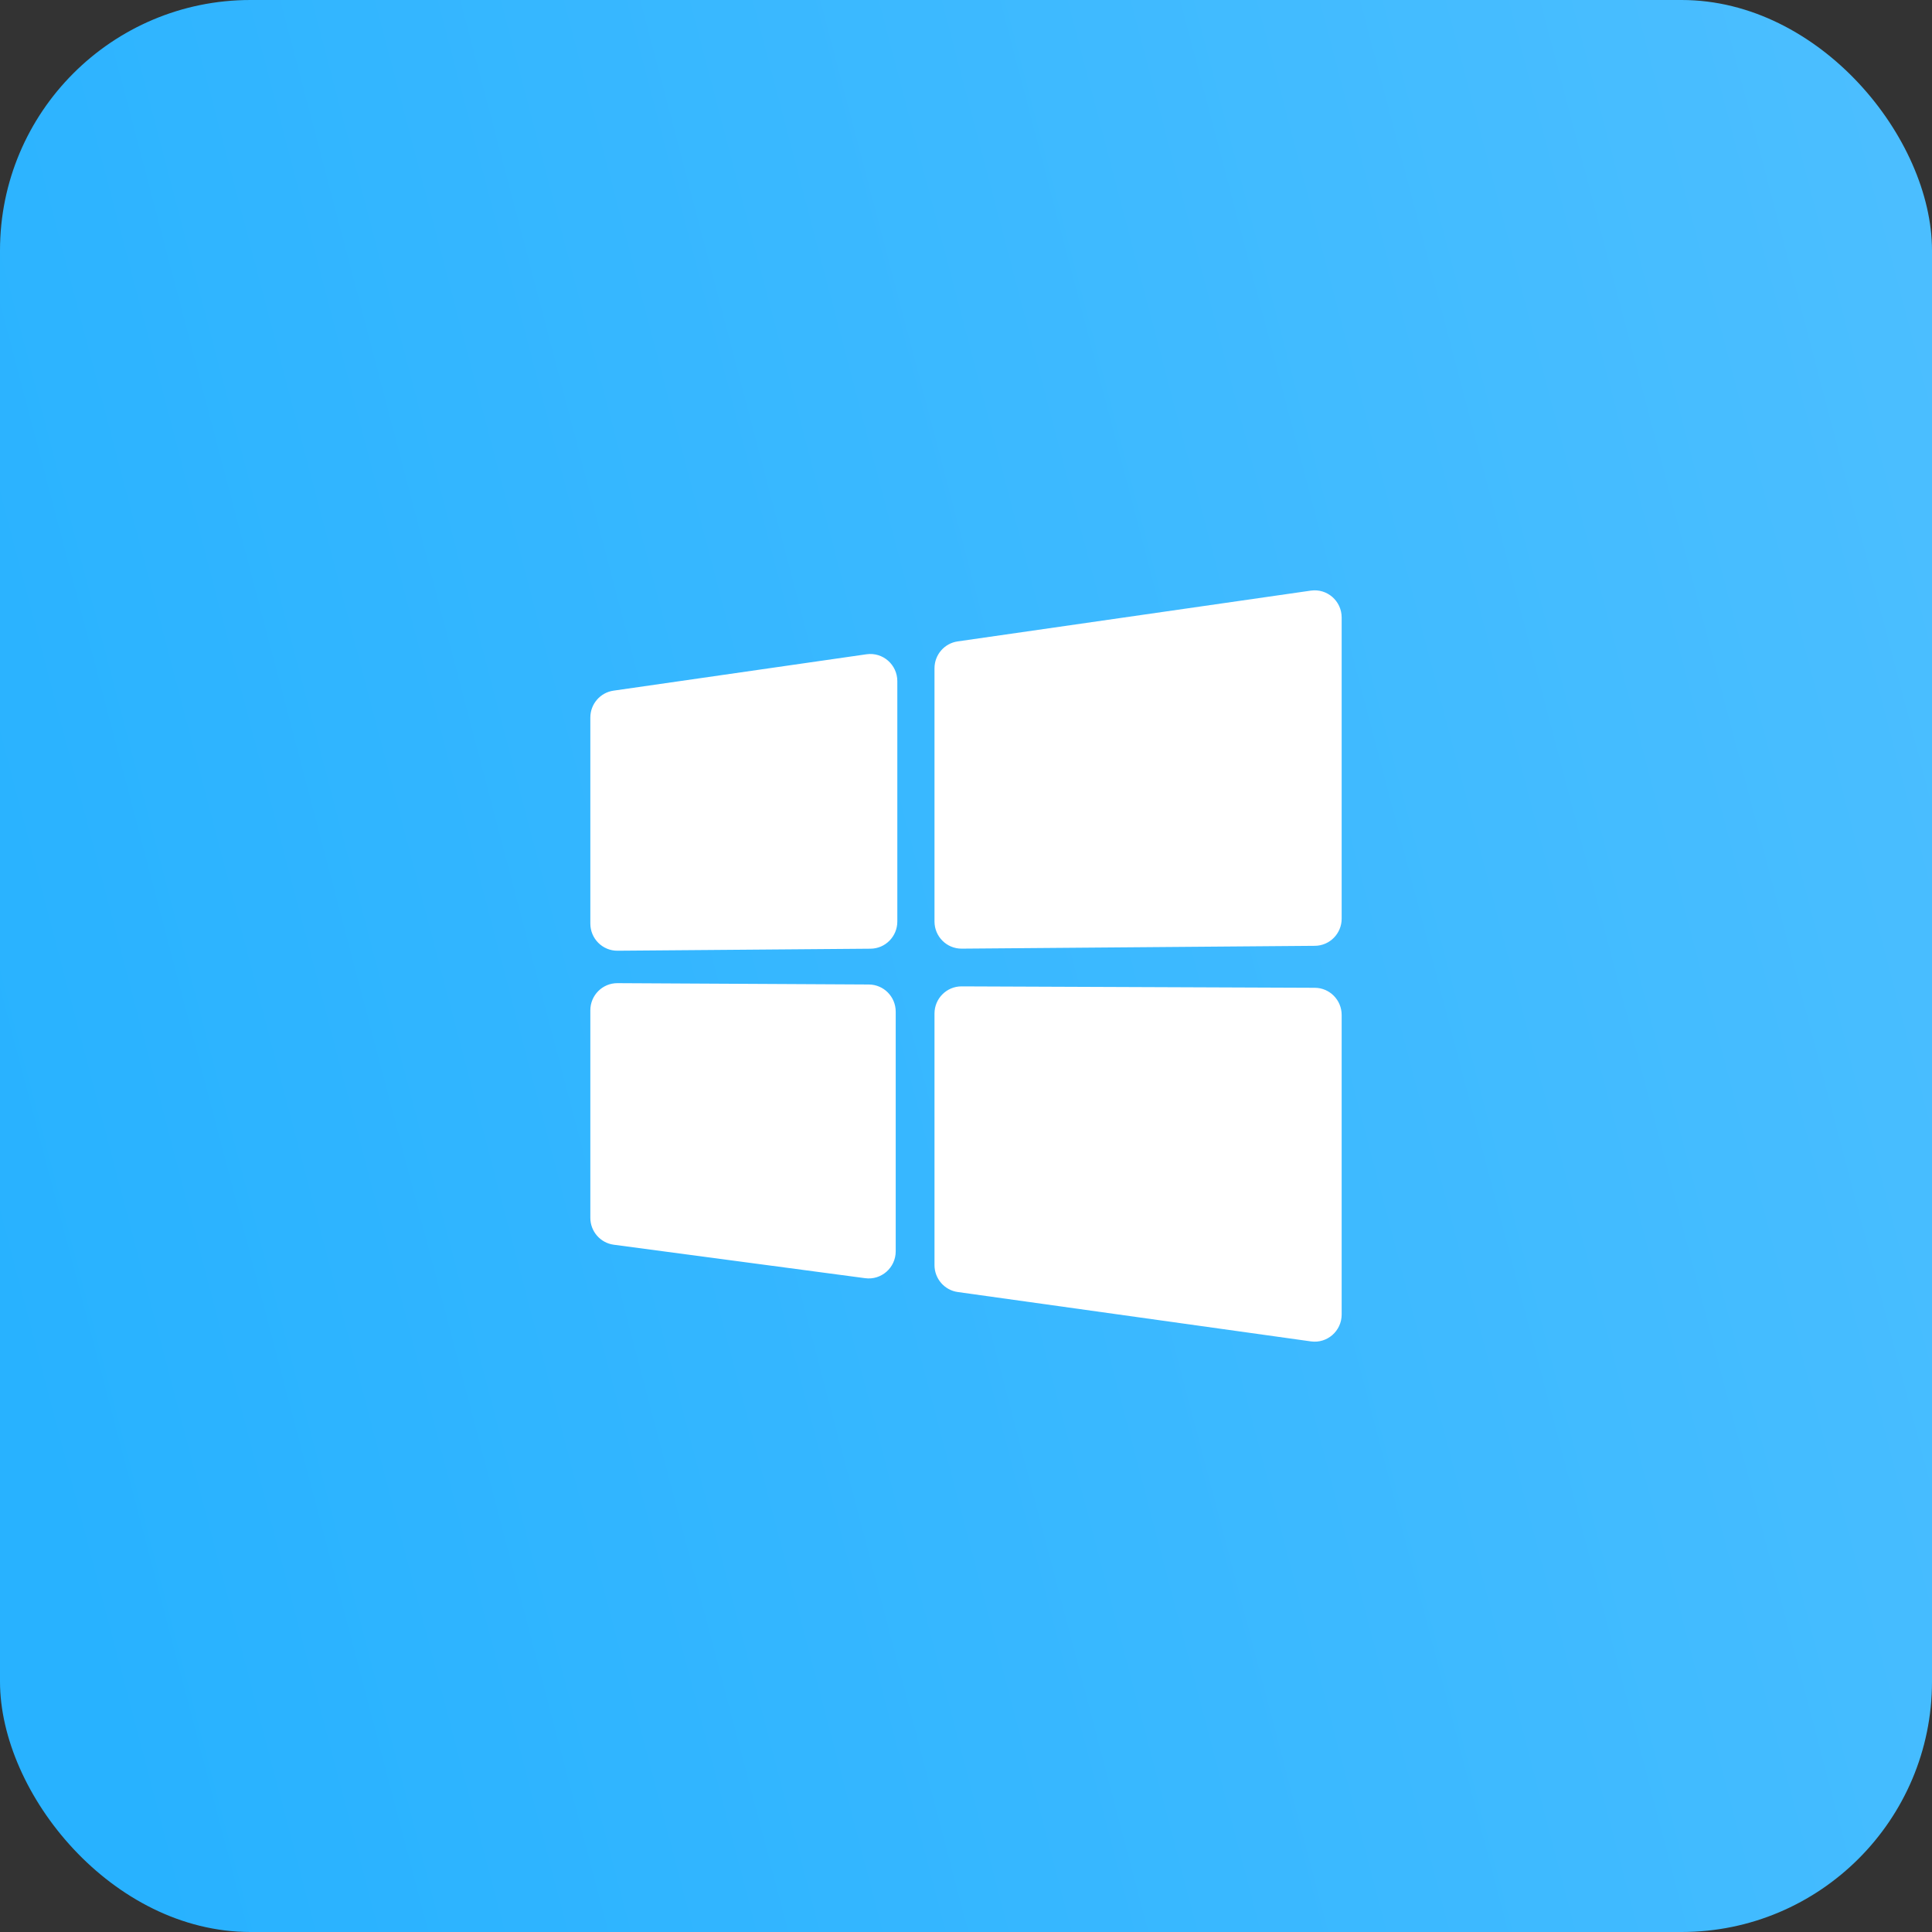
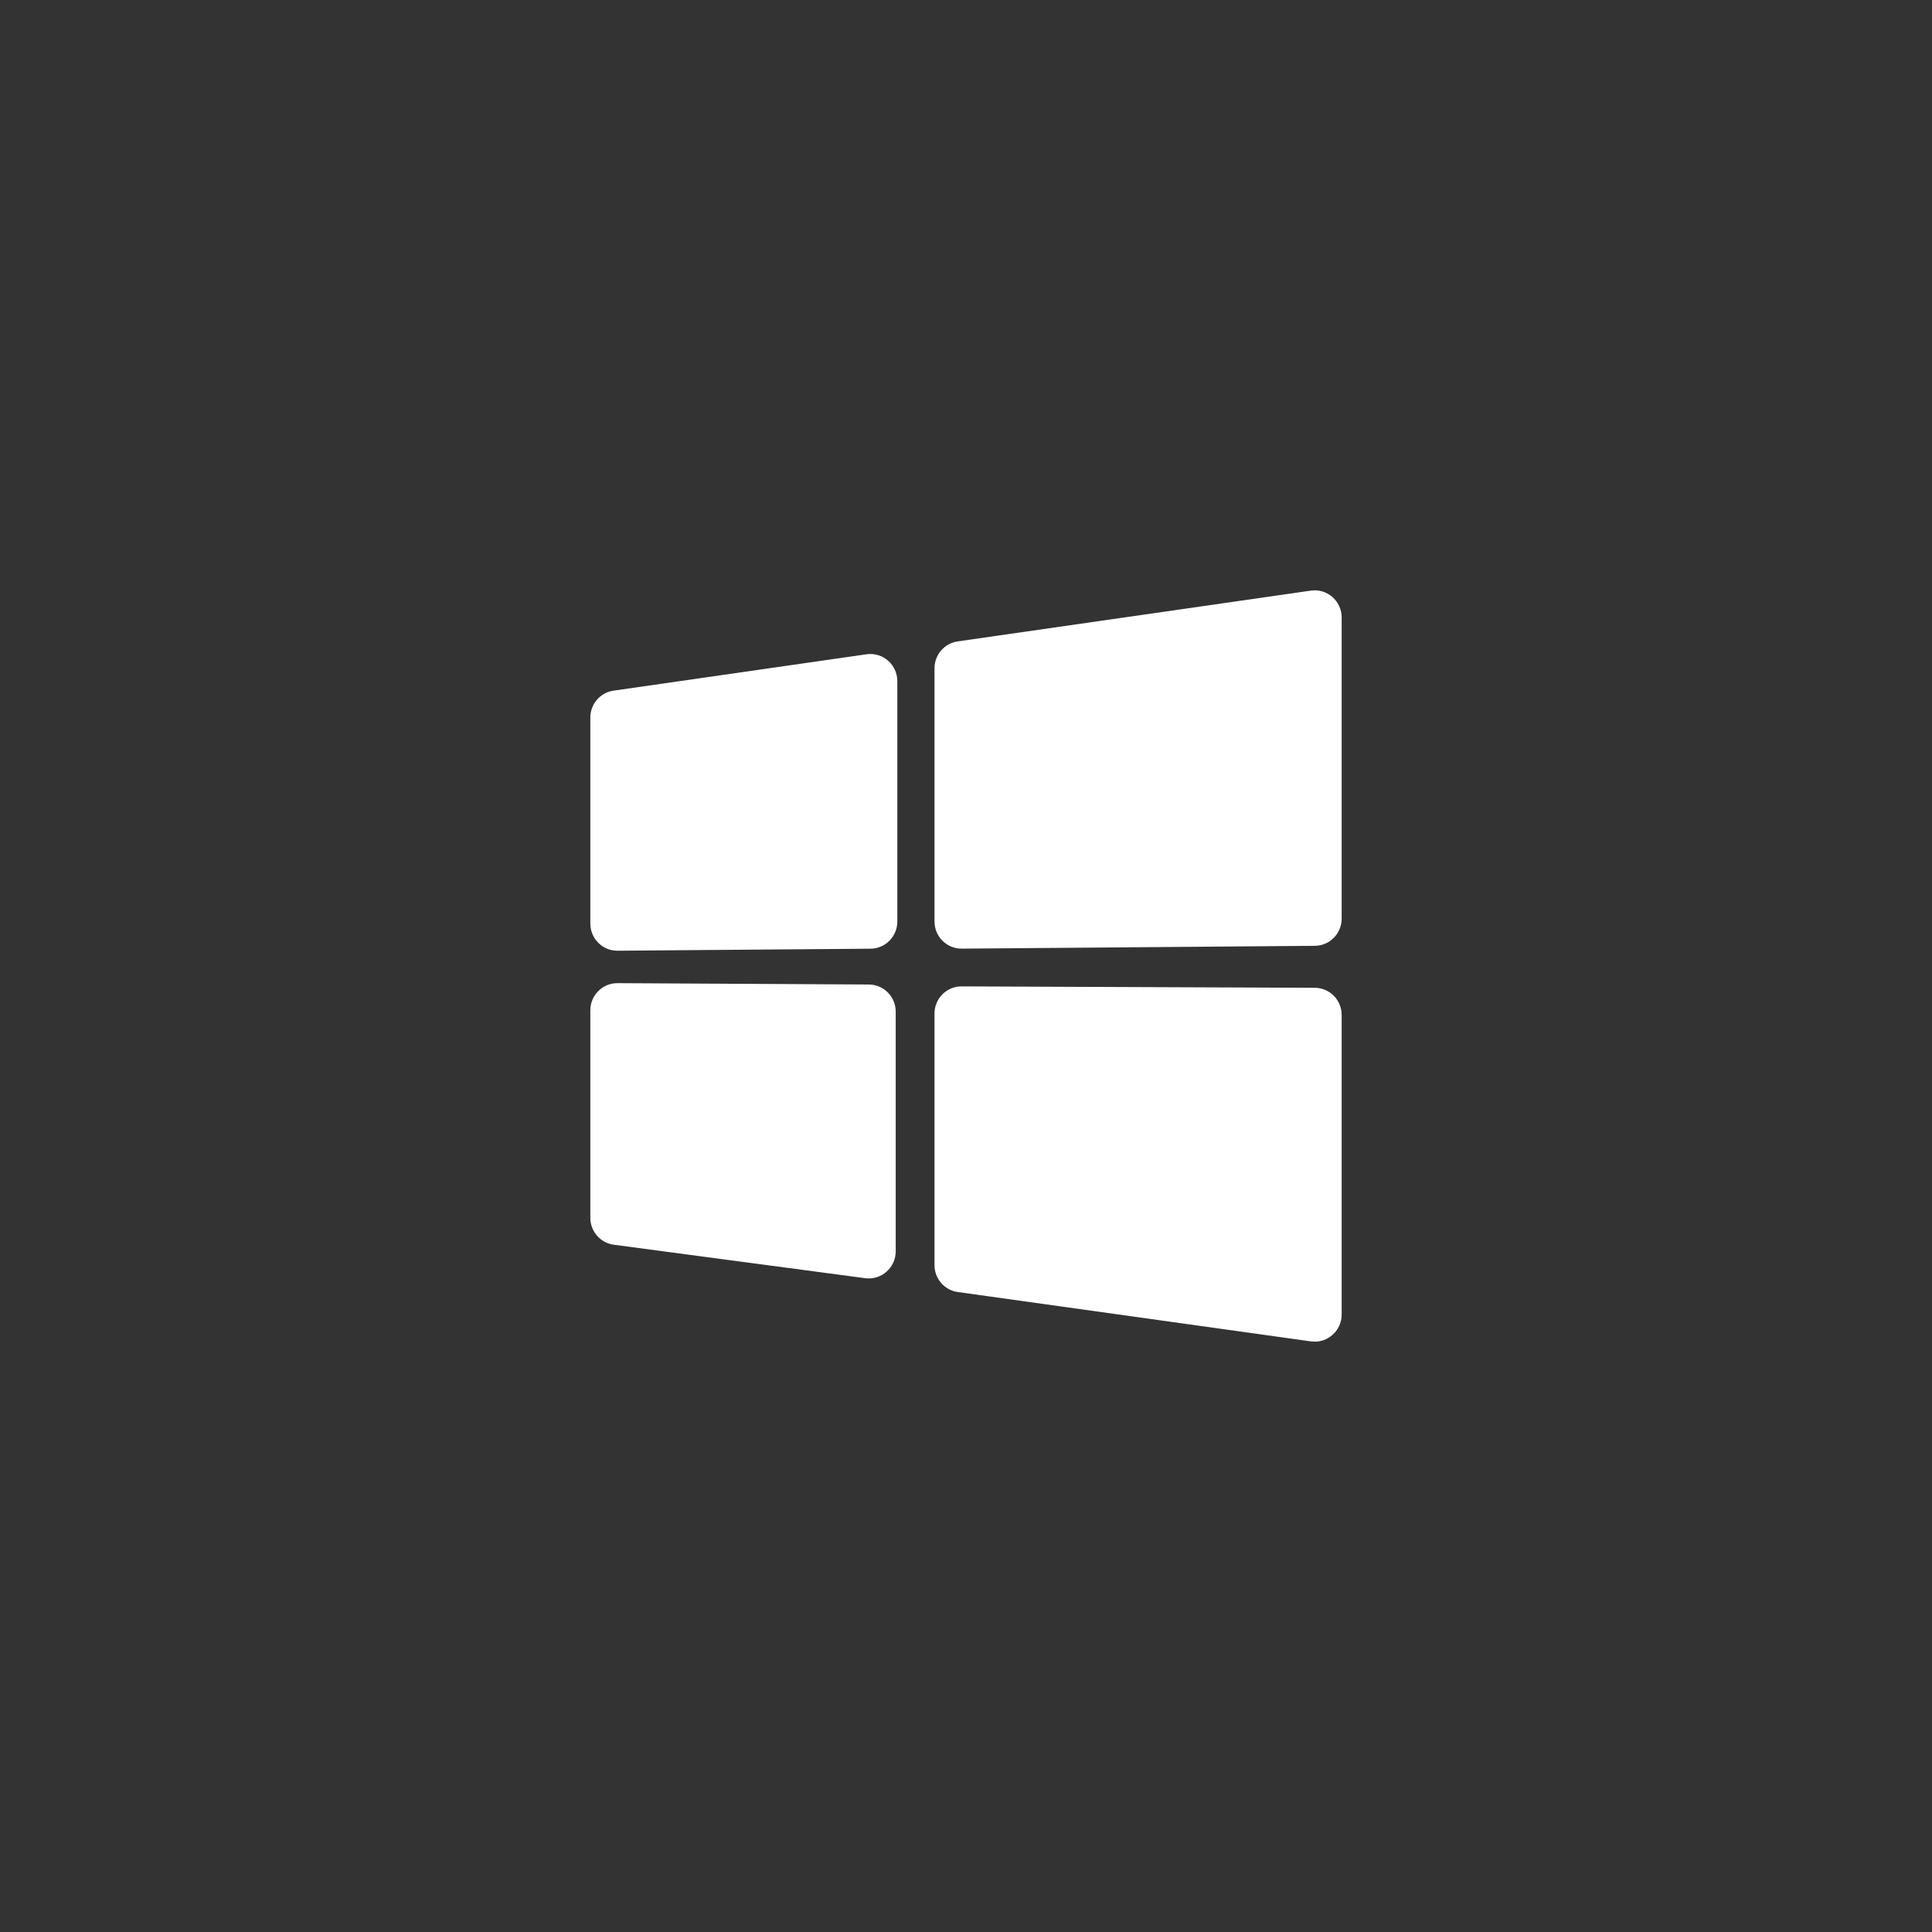
<svg xmlns="http://www.w3.org/2000/svg" width="108" height="108" viewBox="0 0 108 108" fill="none">
  <rect x="0" y="0" width="108" height="108" fill="#333333" stroke="none" />
-   <rect width="108" height="108" rx="14" fill="url(#paint0_linear_1162_41933)" />
  <path d="M75 34.519V51.353C75 52.188 74.332 52.865 73.503 52.872L53.76 53.03C52.922 53.036 52.239 52.355 52.239 51.511V37.358C52.239 36.602 52.791 35.962 53.534 35.855L73.278 33.016C74.187 32.885 75 33.595 75 34.519ZM50.161 38.078V51.514C50.161 52.348 49.493 53.026 48.664 53.033L34.521 53.146C33.683 53.153 33 52.471 33 51.627V40.111C33 39.356 33.552 38.715 34.295 38.608L48.439 36.574C49.348 36.444 50.161 37.153 50.161 38.078ZM75 56.737V73.481C75 74.403 74.191 75.112 73.284 74.985L53.54 72.225C52.794 72.121 52.239 71.479 52.239 70.721V56.658C52.239 55.817 52.918 55.136 53.754 55.139L73.497 55.218C74.328 55.221 75 55.9 75 56.737ZM50.071 56.553V69.947C50.071 70.865 49.268 71.573 48.364 71.452L34.311 69.581C33.561 69.481 33 68.837 33 68.076V56.478C33 55.636 33.68 54.955 34.517 54.959L48.57 55.034C49.4 55.039 50.071 55.717 50.071 56.553Z" fill="white" />
  <defs>
    <linearGradient id="paint0_linear_1162_41933" x1="121.295" y1="5.70712e-06" x2="-10.427" y2="34.644" gradientUnits="userSpaceOnUse">
      <stop stop-color="#50C0FF" />
      <stop offset="1" stop-color="#28B2FF" />
    </linearGradient>
  </defs>
</svg>